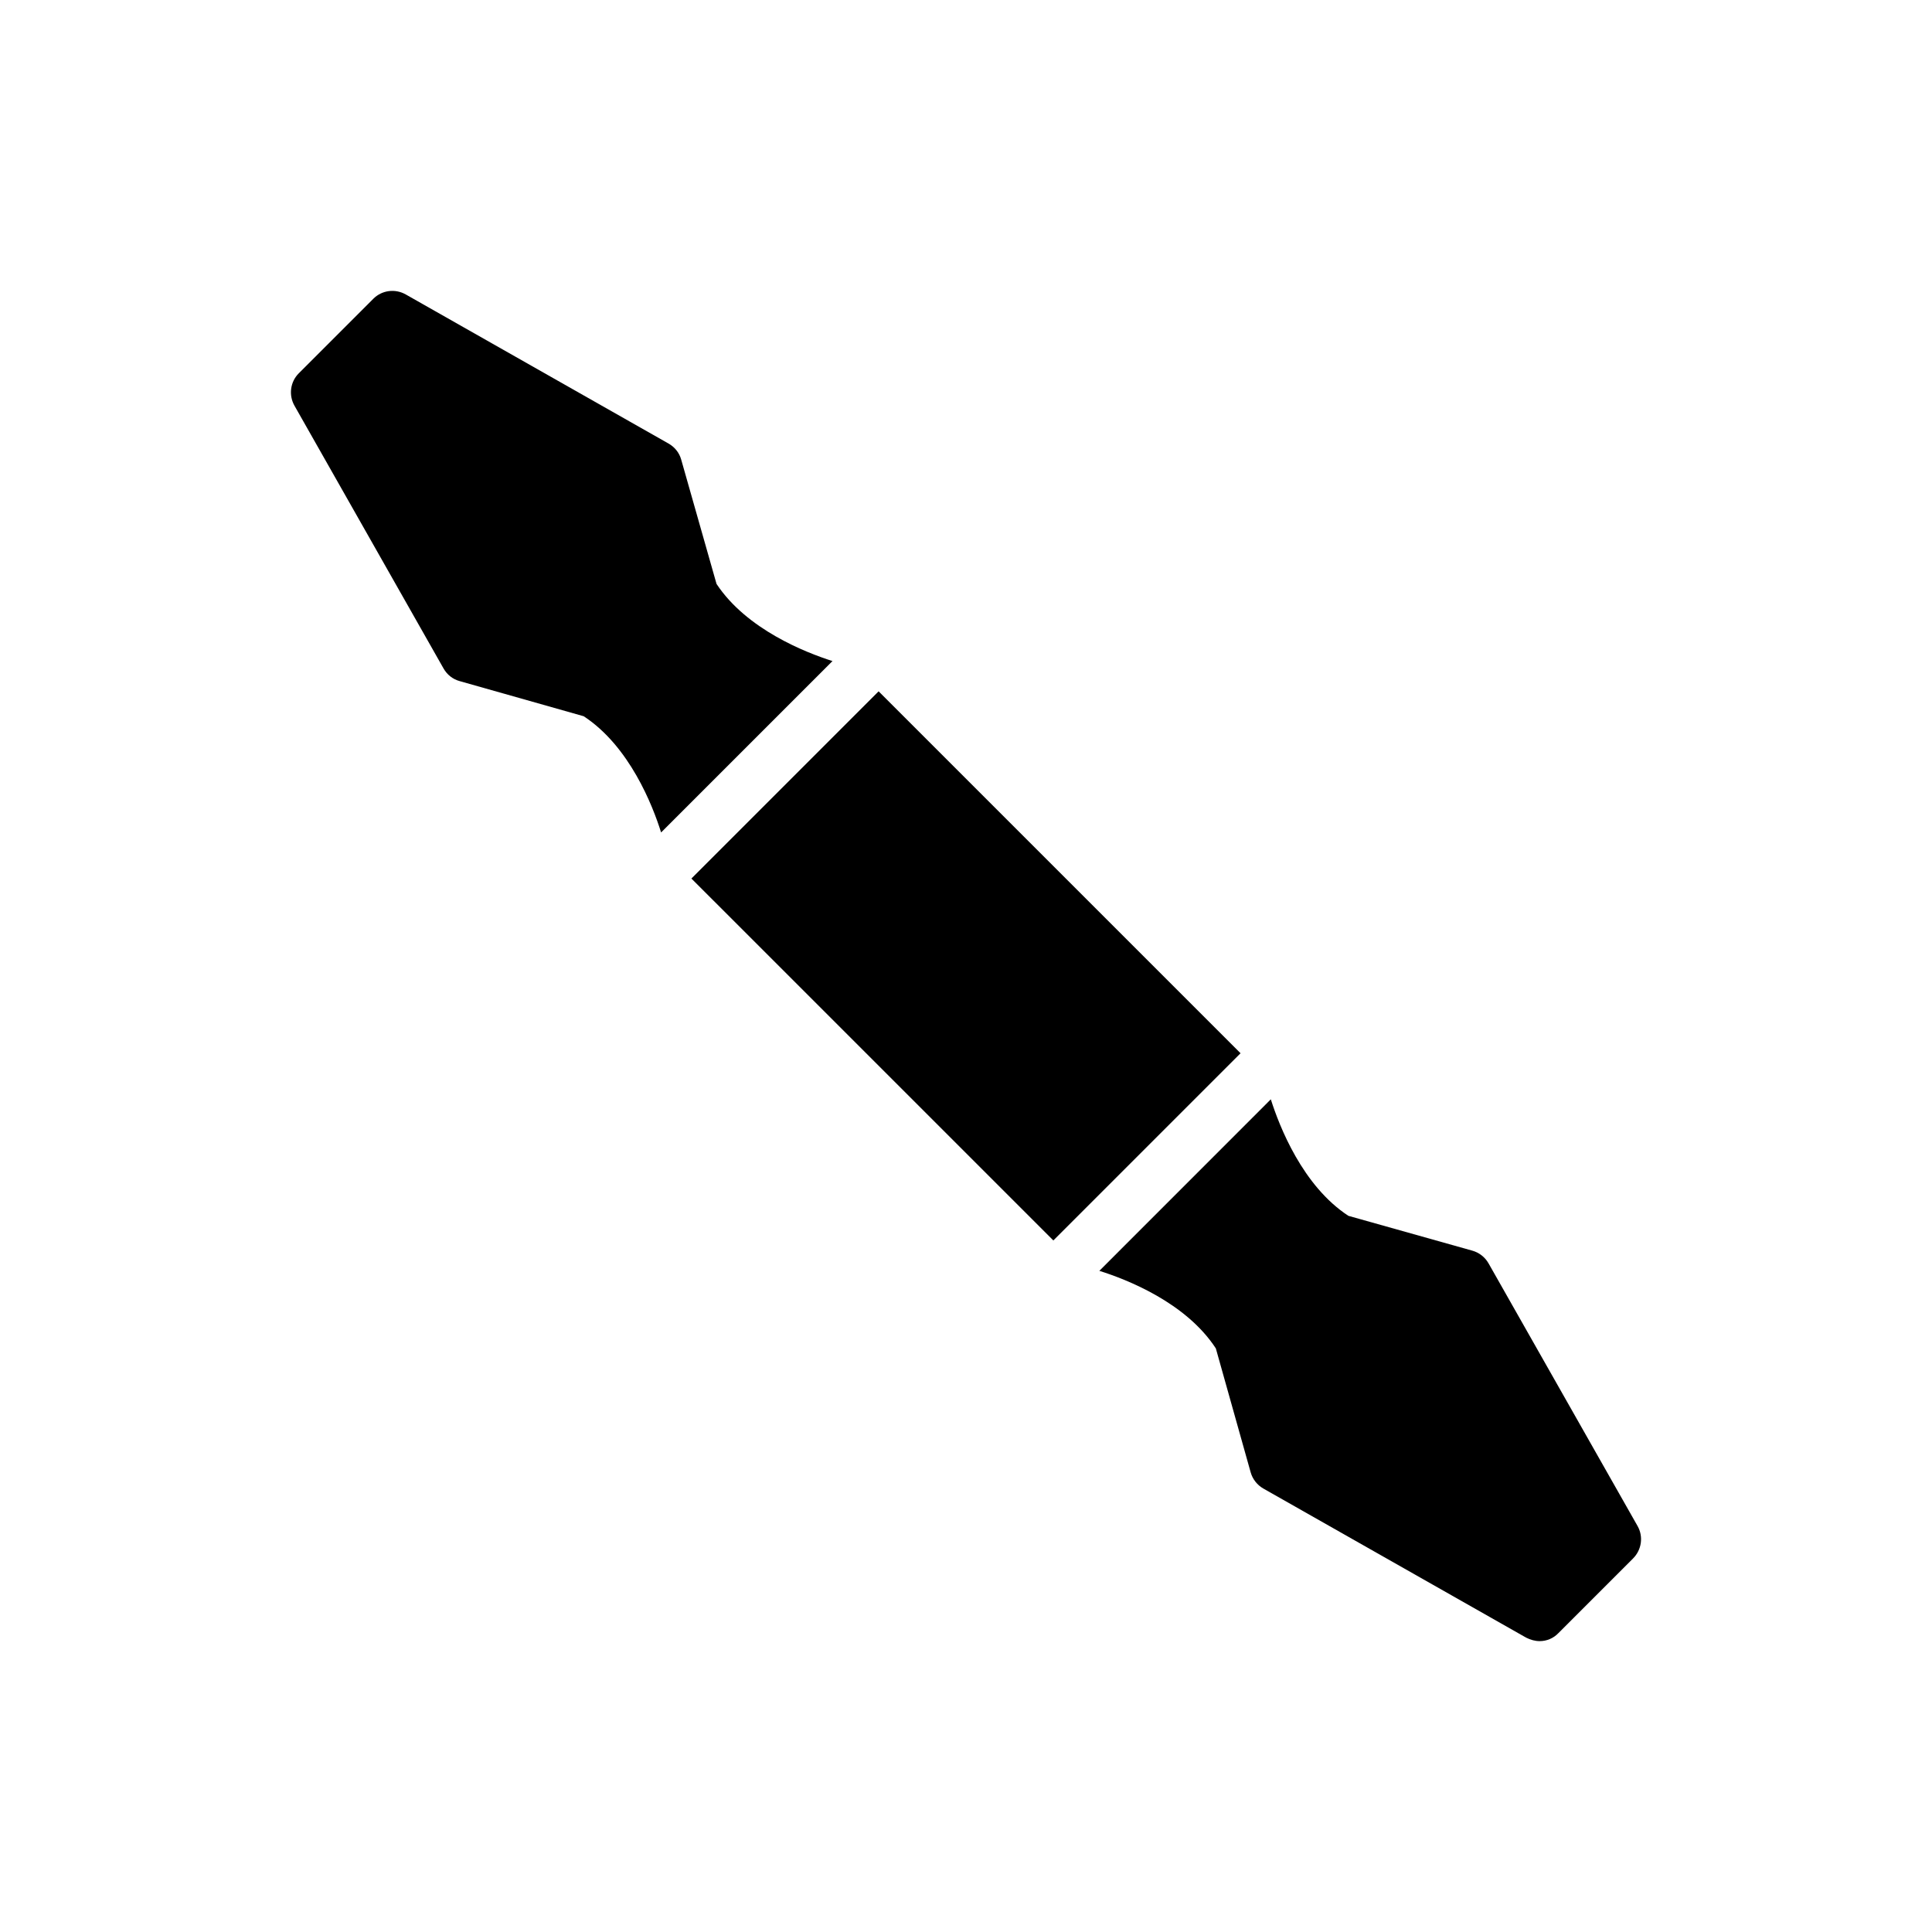
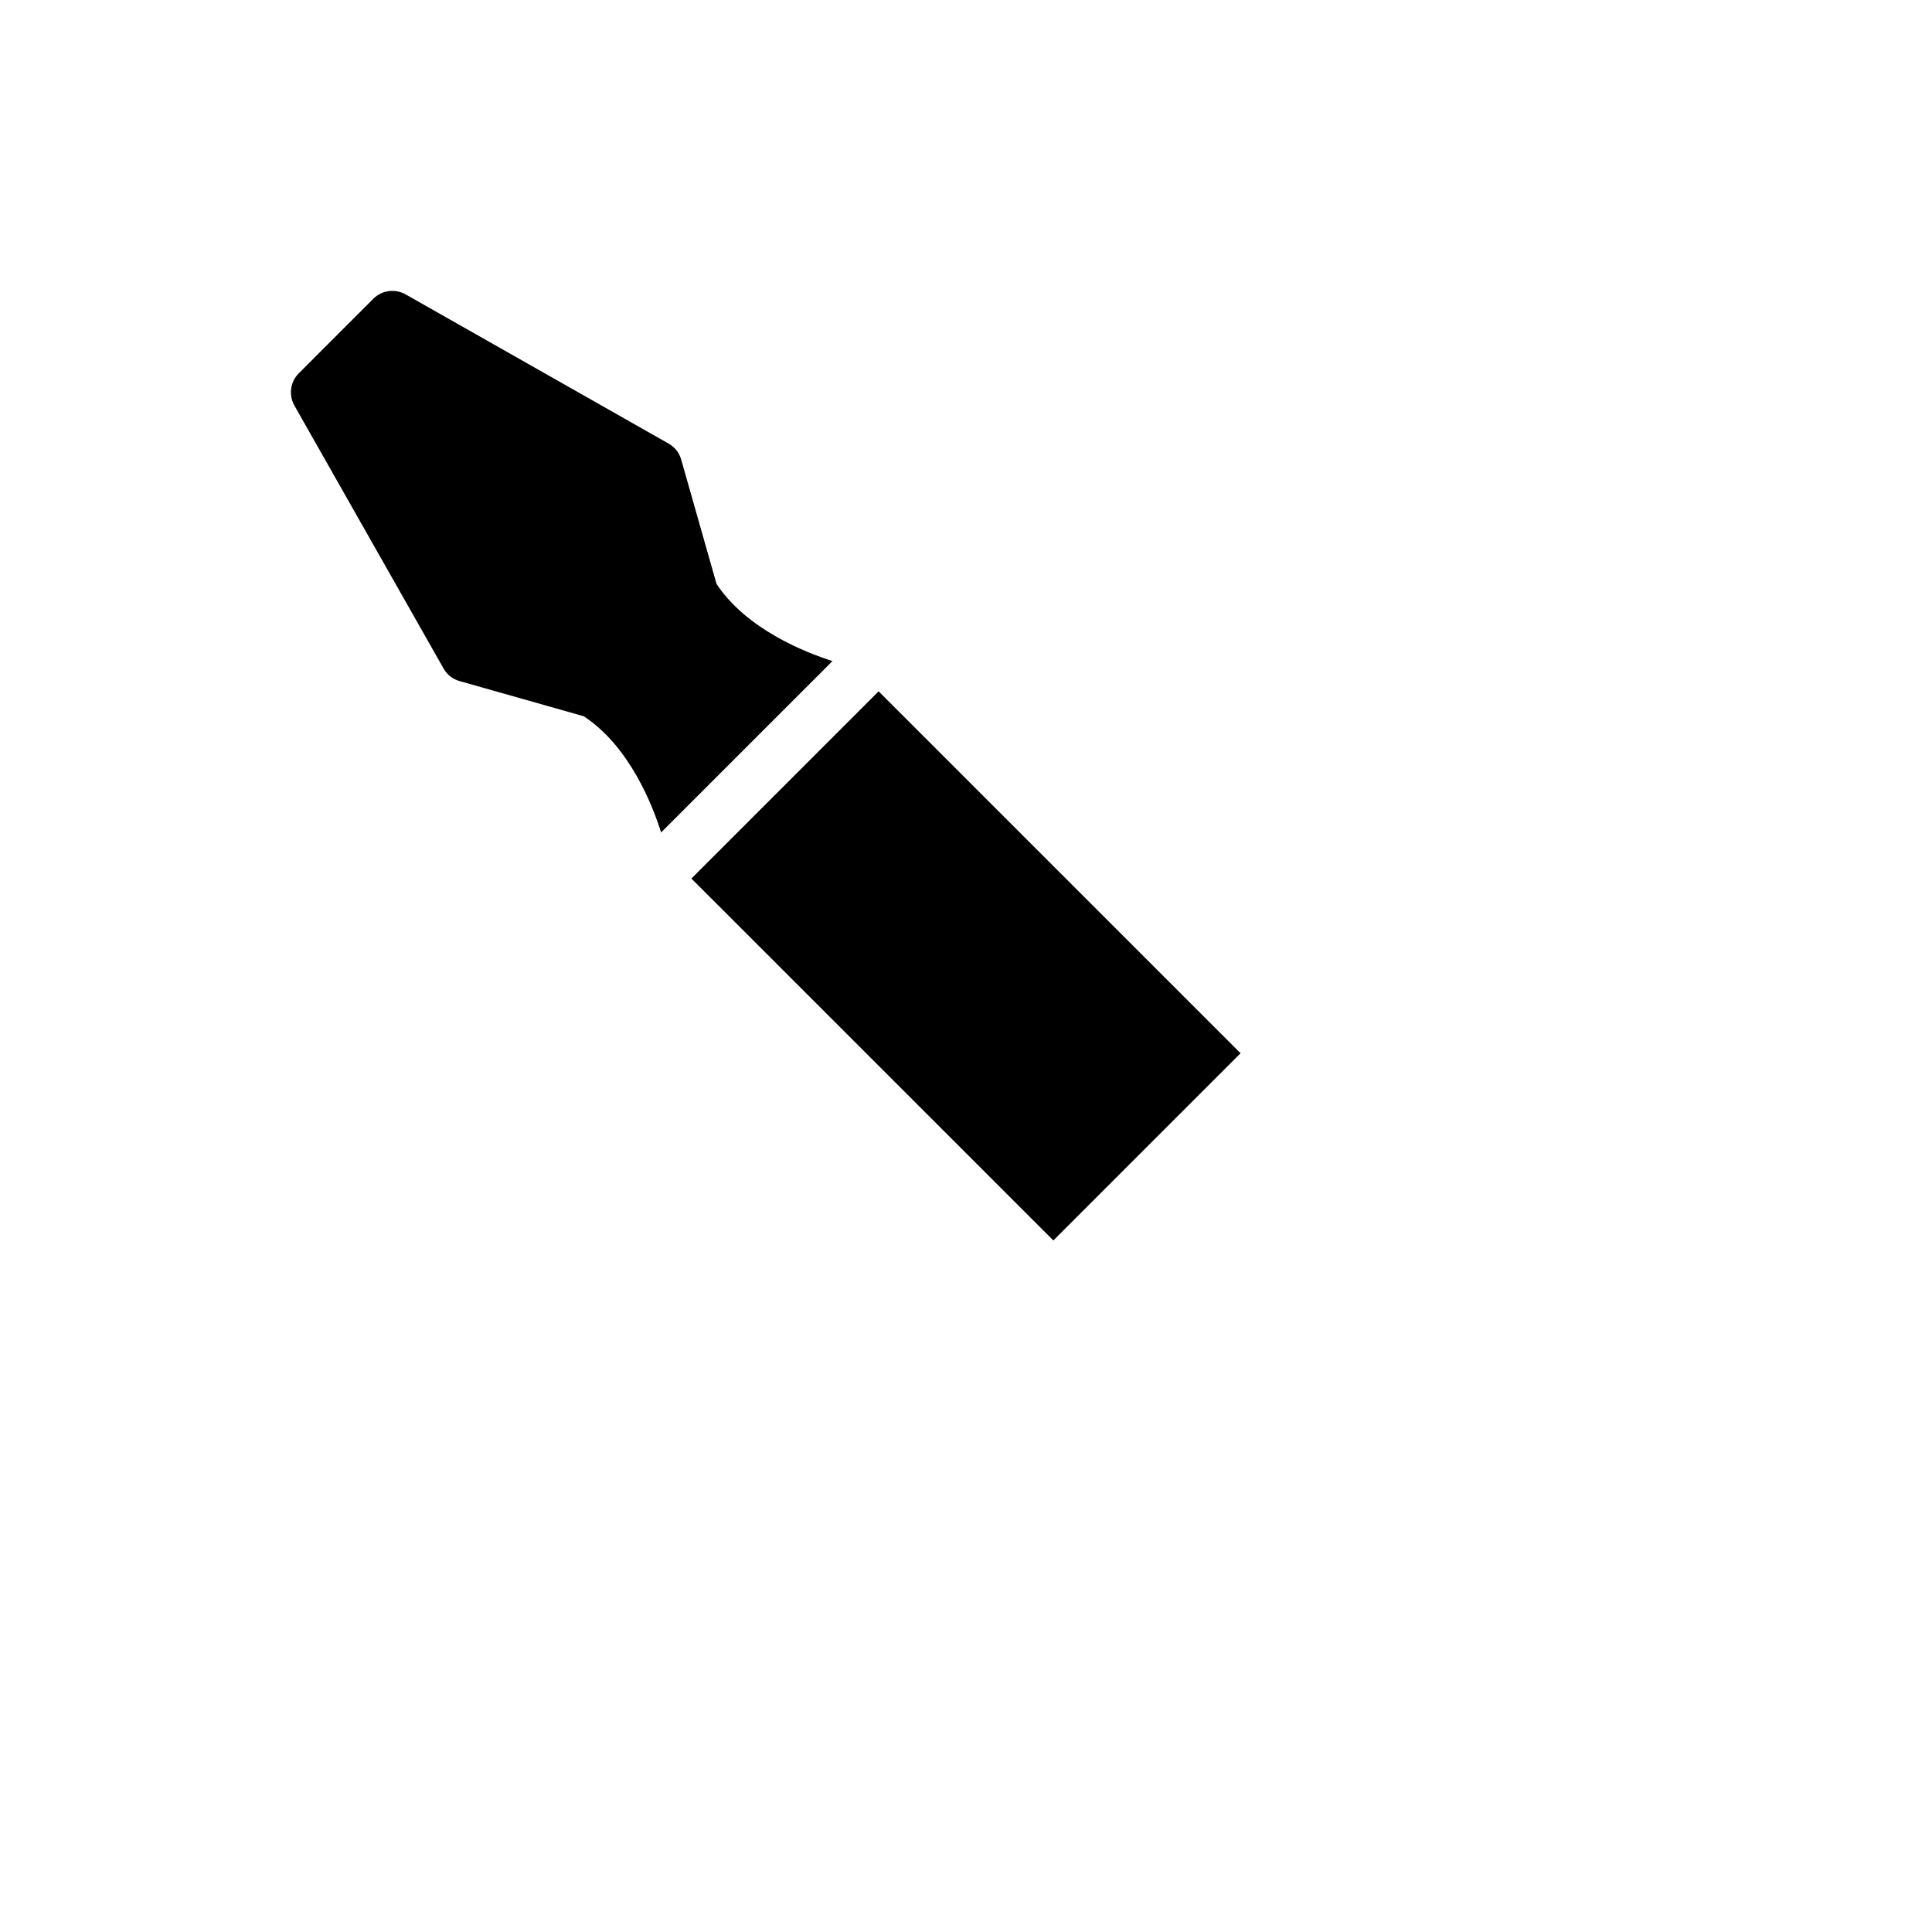
<svg xmlns="http://www.w3.org/2000/svg" fill="#000000" width="800px" height="800px" version="1.1" viewBox="144 144 512 512">
  <g>
    <path d="m327.23 376.82 49.609-49.613 95.918 95.914-49.609 49.613z" />
-     <path d="m466.21 501.34 9.23 32.848c0.5 1.789 1.719 3.356 3.363 4.293l69.629 39.504c1.145 0.574 2.363 0.93 3.578 0.93 1.859 0 3.648-0.715 5.008-2.148l19.75-19.75c2.289-2.289 2.789-5.797 1.215-8.586l-39.504-69.629c-0.93-1.645-2.504-2.863-4.293-3.363l-32.848-9.23c-12.137-7.93-18.293-23.723-20.559-30.879l-45.441 45.457c7.16 2.242 22.941 8.367 30.871 20.555z" />
    <path d="m333.89 298.75-9.375-32.992c-0.5-1.789-1.719-3.293-3.363-4.223l-69.629-39.508c-2.793-1.574-6.297-1.145-8.586 1.145l-19.75 19.75c-2.293 2.293-2.723 5.805-1.148 8.59l39.504 69.637c0.93 1.641 2.434 2.856 4.293 3.356l32.848 9.305c12.129 7.93 18.285 23.656 20.516 30.801l45.422-45.422c-7.121-2.266-22.742-8.379-30.73-20.438z" />
  </g>
</svg>